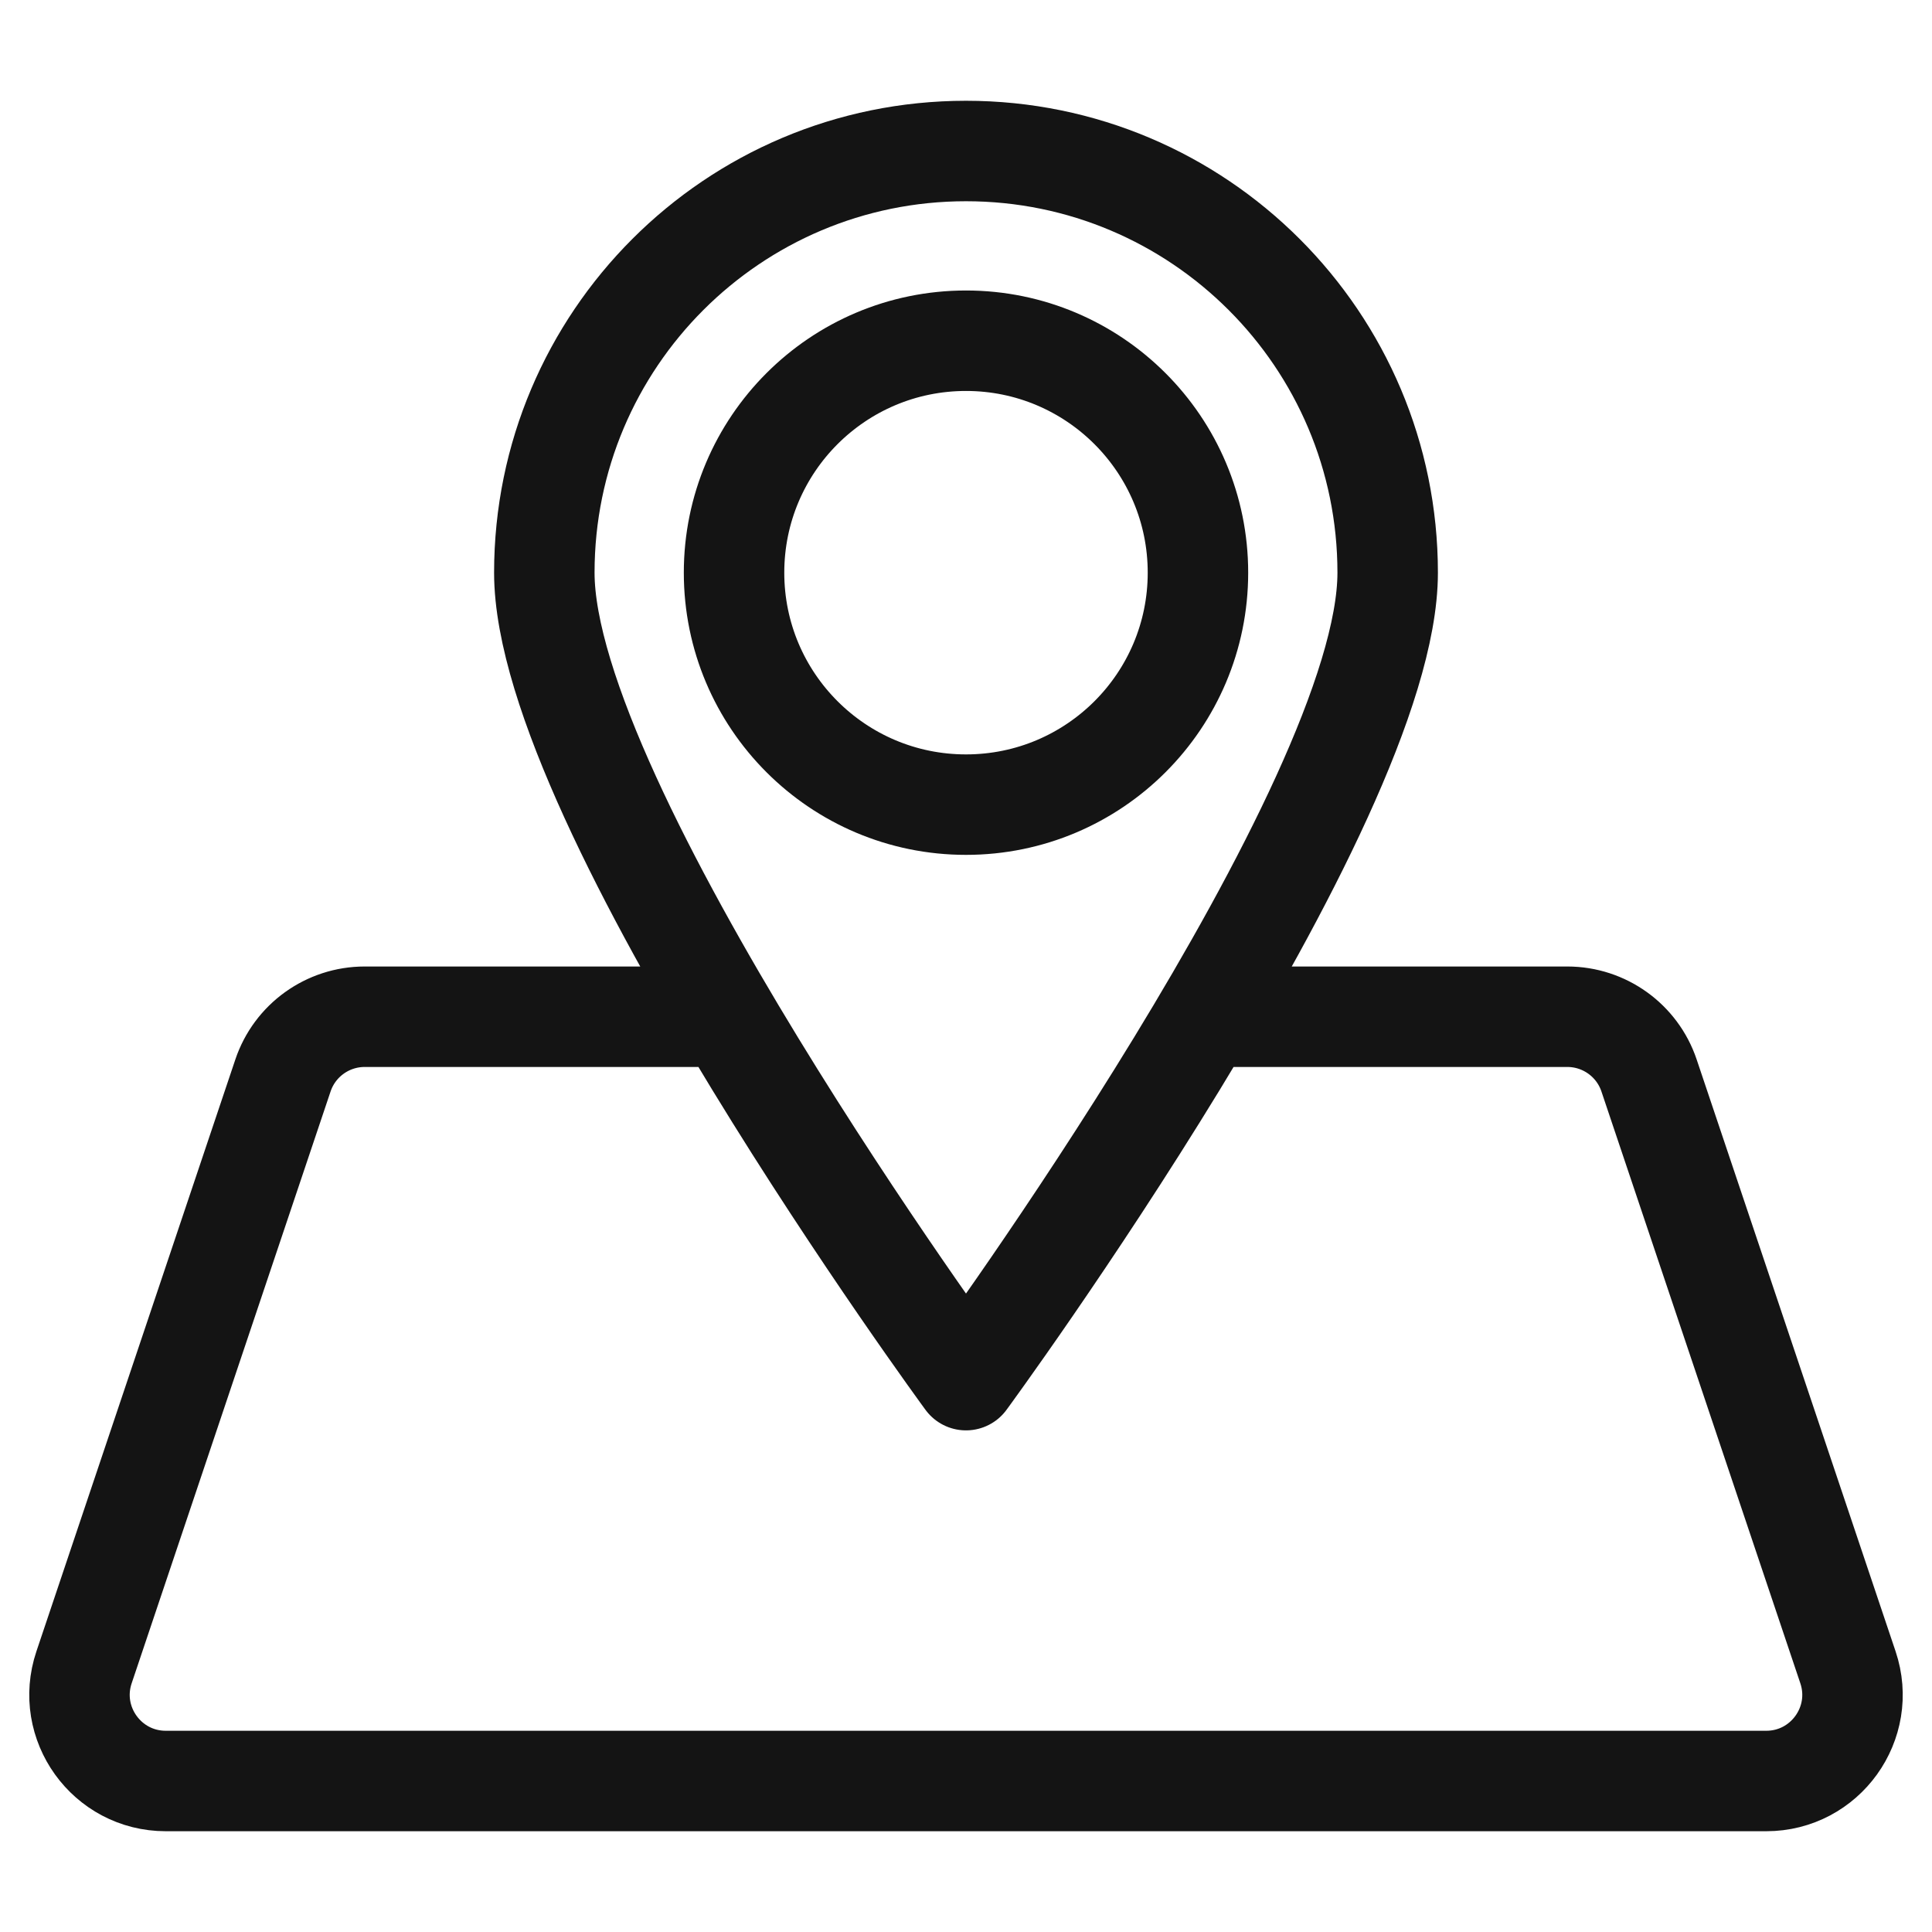
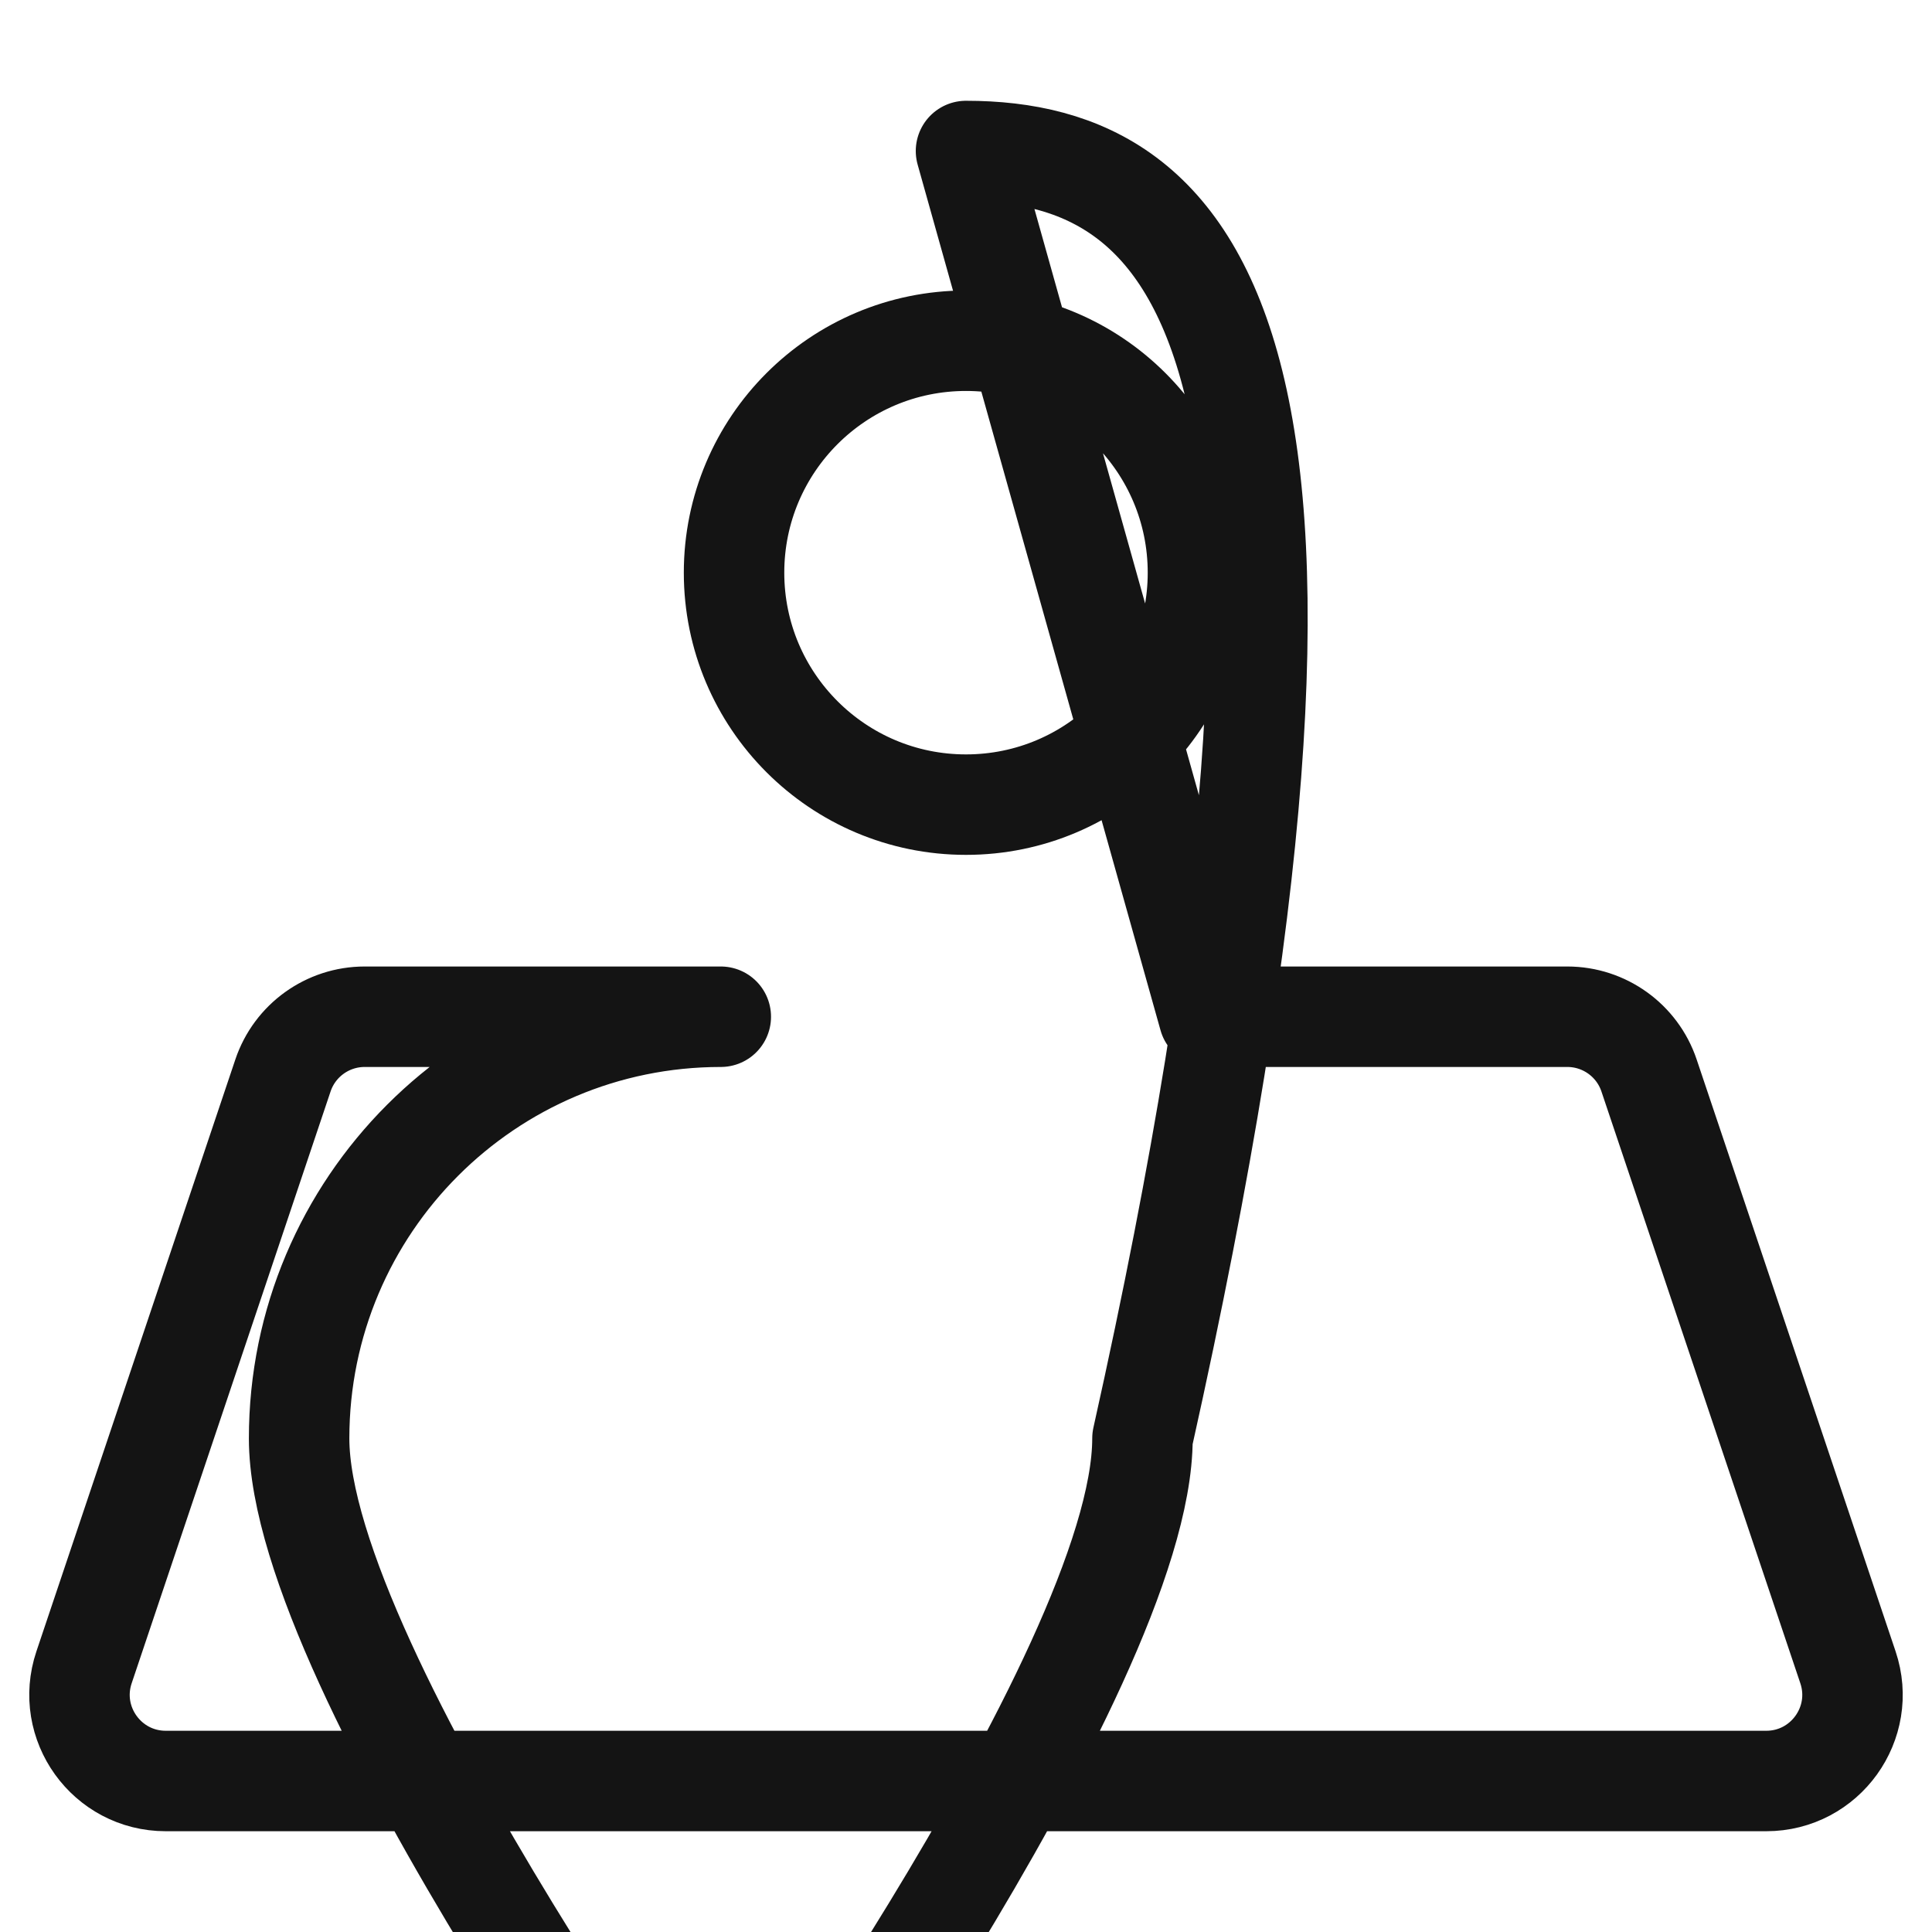
<svg xmlns="http://www.w3.org/2000/svg" version="1.1" id="kontakt" x="0px" y="0px" viewBox="0 0 500 500" overflow="visible" xml:space="preserve">
-   <path id="_x31_" fill="none" stroke="#141414" stroke-width="26" stroke-linecap="round" stroke-linejoin="round" stroke-miterlimit="10" d=" M312.86,263.13h92.76c9.58,0,18.1,6.12,21.15,15.2l51.48,153.17c4.86,14.46-5.9,29.42-21.15,29.42H42.9 c-15.25,0-26.01-14.96-21.15-29.42l51.48-153.17c3.05-9.08,11.57-15.2,21.15-15.2h92.16 M250,39.08 c-60.27,0-109.13,48.86-109.13,109.13c0,60.27,109.13,208.97,109.13,208.97s109.13-148.7,109.13-208.97 C359.13,87.94,310.27,39.08,250,39.08z M250,88.18c-33.15,0-60.03,26.87-60.03,60.03c0,33.15,26.87,60.03,60.03,60.03 c33.15,0,60.03-26.87,60.03-60.03C310.03,115.06,283.15,88.18,250,88.18z" />
+   <path id="_x31_" fill="none" stroke="#141414" stroke-width="26" stroke-linecap="round" stroke-linejoin="round" stroke-miterlimit="10" d=" M312.86,263.13h92.76c9.58,0,18.1,6.12,21.15,15.2l51.48,153.17c4.86,14.46-5.9,29.42-21.15,29.42H42.9 c-15.25,0-26.01-14.96-21.15-29.42l51.48-153.17c3.05-9.08,11.57-15.2,21.15-15.2h92.16 c-60.27,0-109.13,48.86-109.13,109.13c0,60.27,109.13,208.97,109.13,208.97s109.13-148.7,109.13-208.97 C359.13,87.94,310.27,39.08,250,39.08z M250,88.18c-33.15,0-60.03,26.87-60.03,60.03c0,33.15,26.87,60.03,60.03,60.03 c33.15,0,60.03-26.87,60.03-60.03C310.03,115.06,283.15,88.18,250,88.18z" />
  <g> </g>
  <g> </g>
  <g> </g>
  <g> </g>
  <g> </g>
  <g> </g>
  <g> </g>
  <g> </g>
  <g> </g>
  <g> </g>
  <g> </g>
  <g> </g>
  <g> </g>
  <g> </g>
  <g> </g>
</svg>